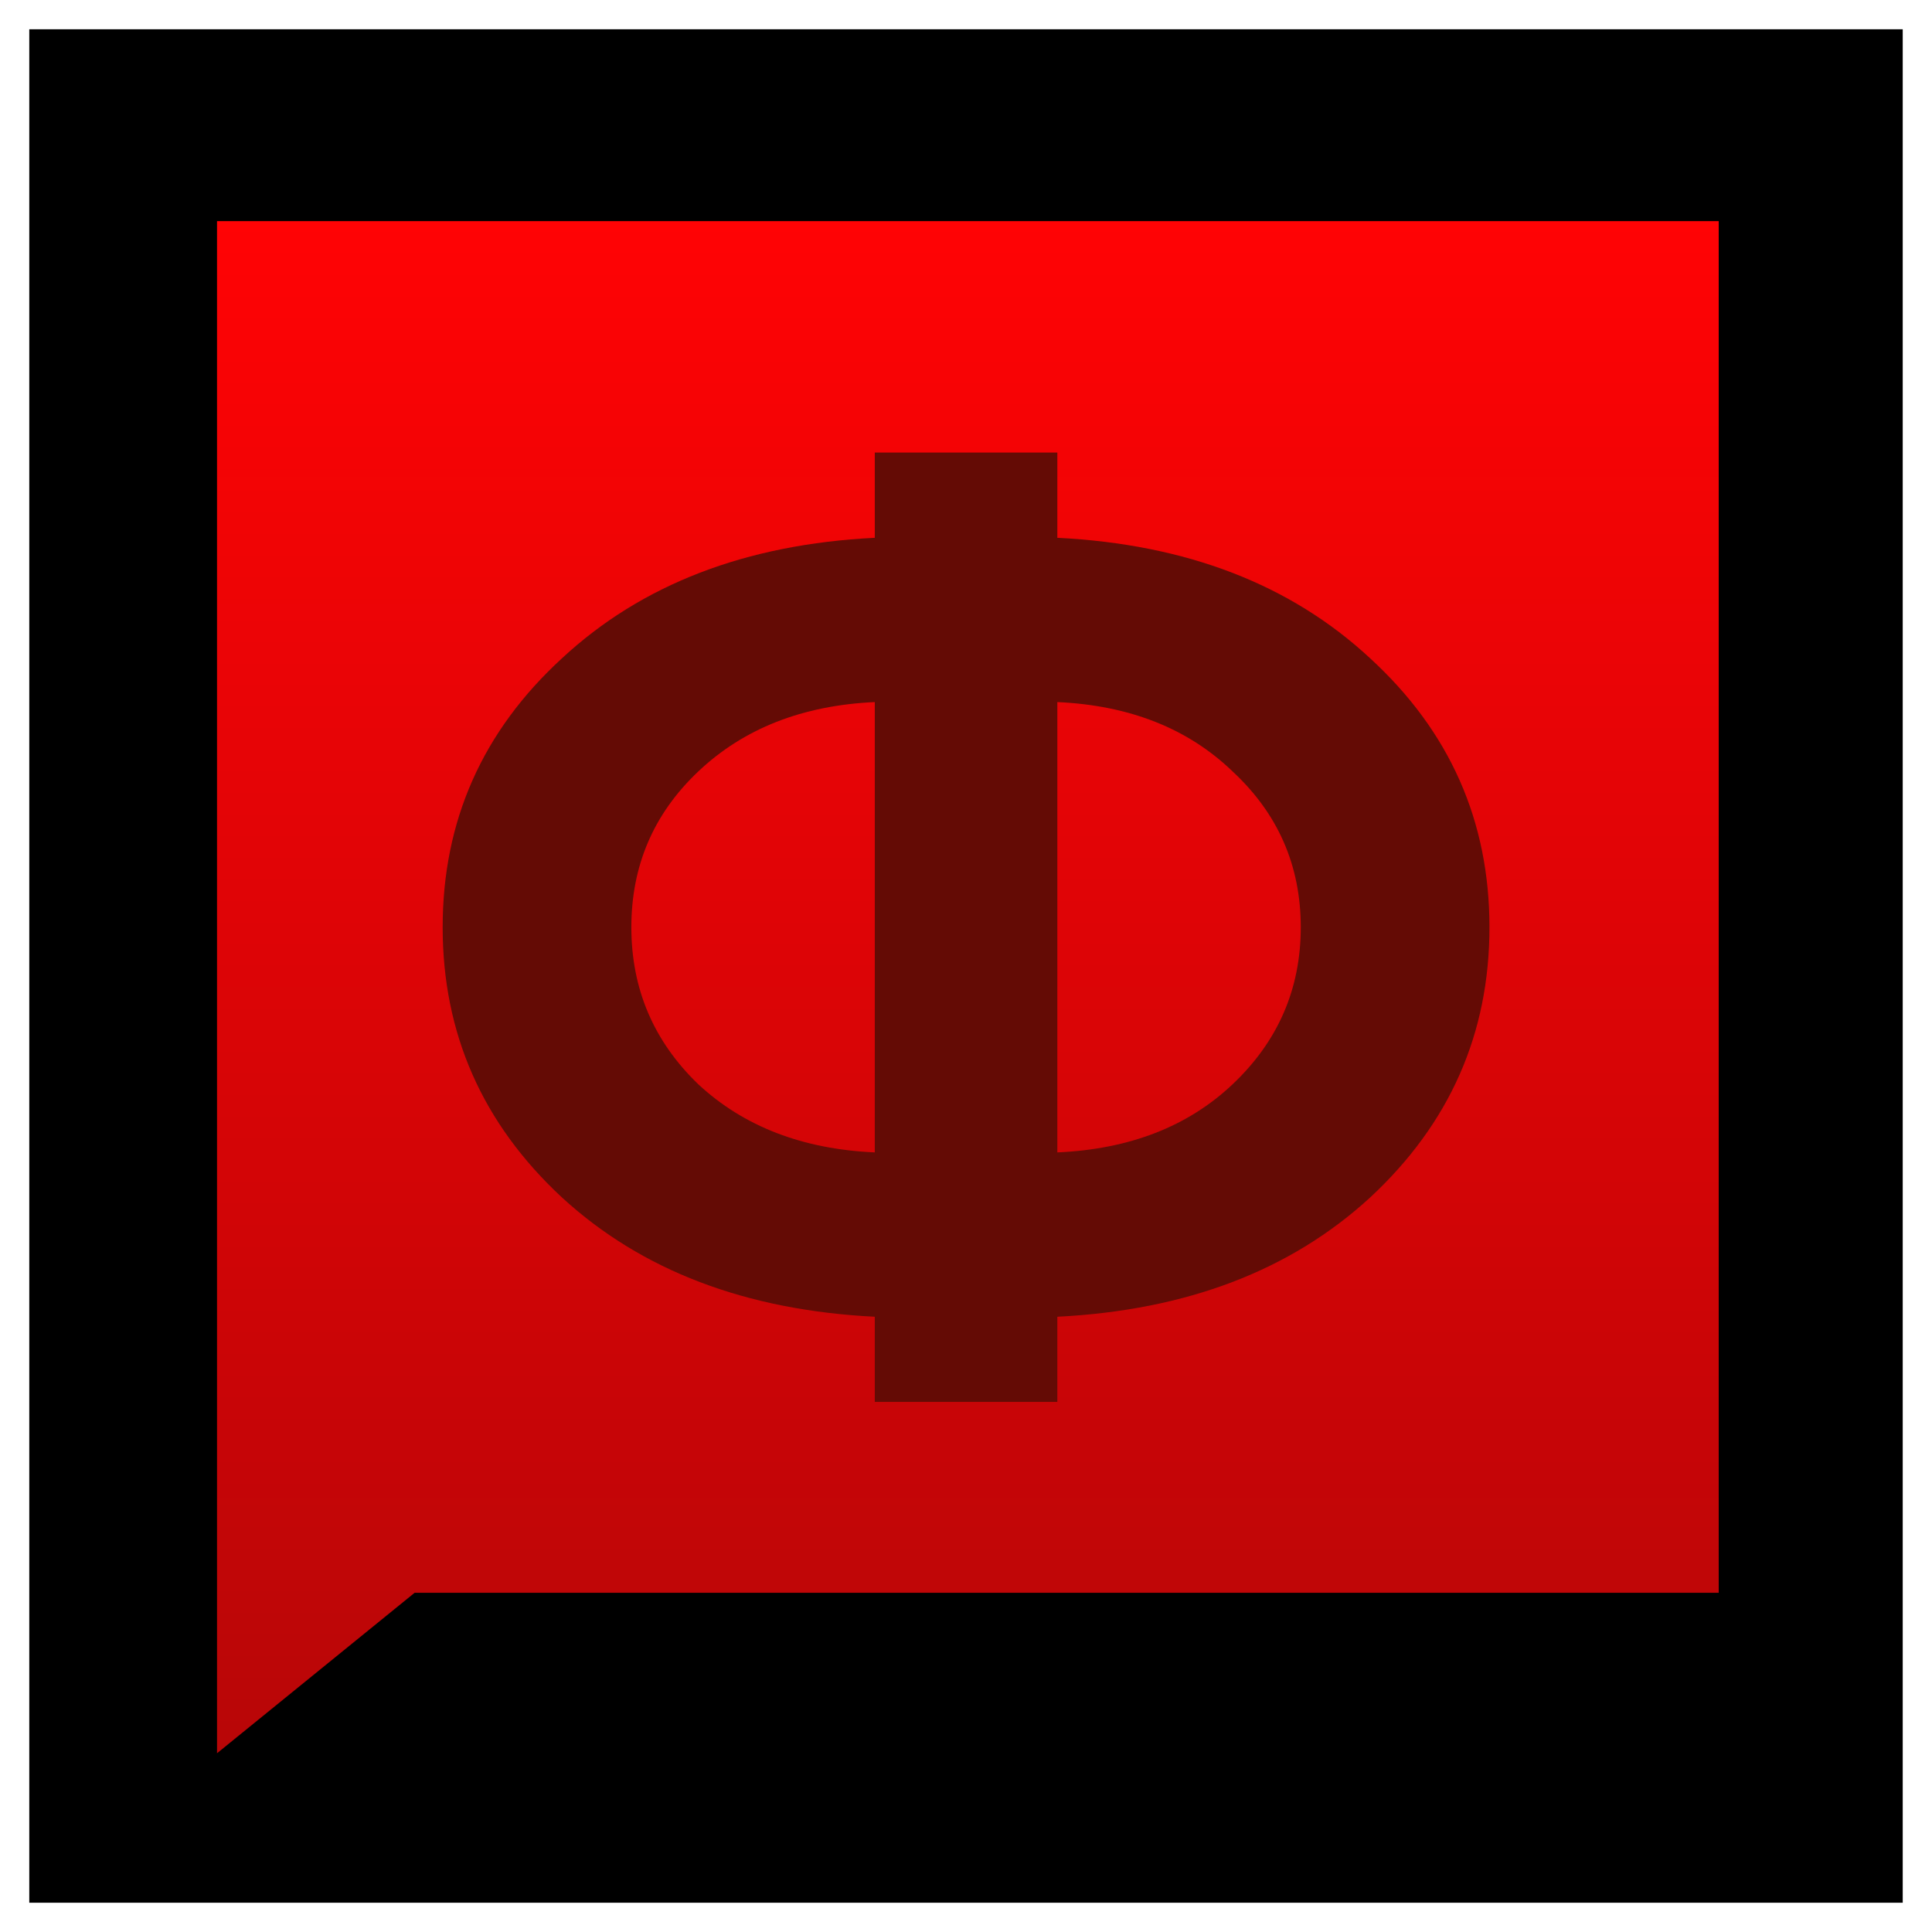
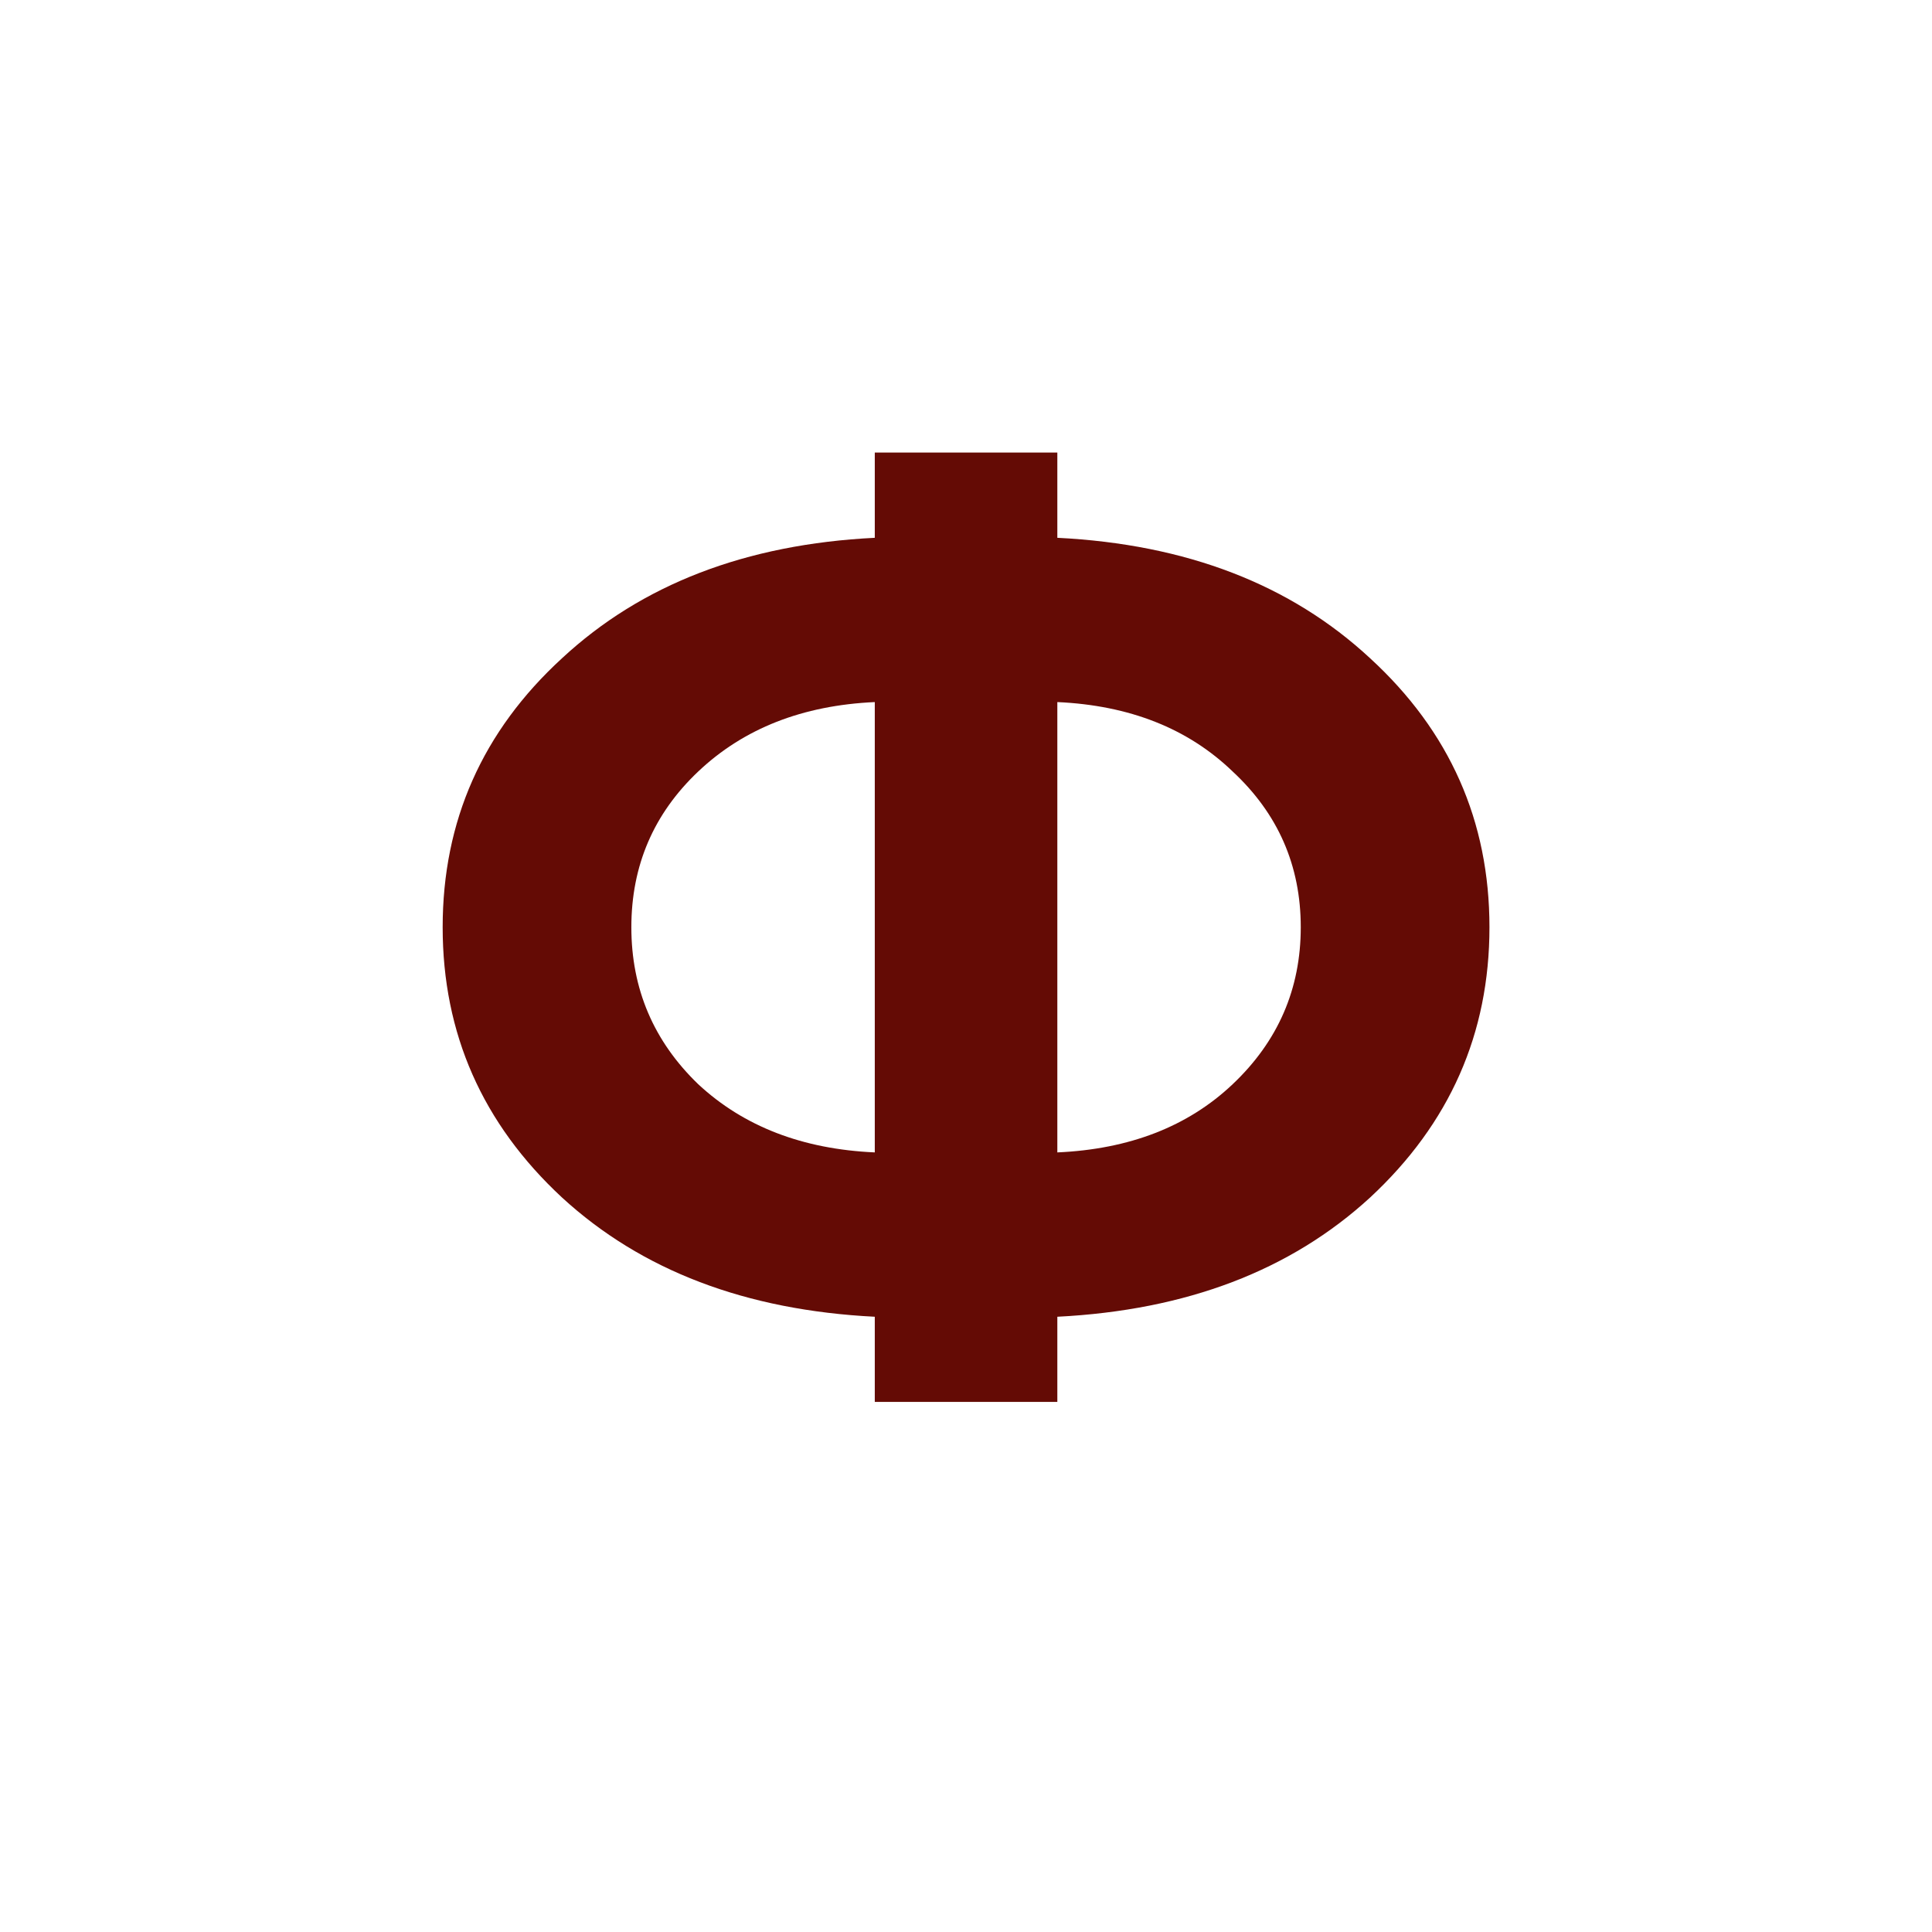
<svg xmlns="http://www.w3.org/2000/svg" width="33" height="33" viewBox="0 0 33 33" fill="none">
-   <path d="M0.5 0.5H32.5V32.5H0.5V0.5Z" fill="black" />
-   <path d="M3.707 3.777H29.357L29.357 27.206H7.082L3.707 29.947L3.707 3.777Z" fill="url(#paint0_linear_937_107)" />
  <path d="M9.599 20.454C8.24 19.192 7.561 17.654 7.561 15.838C7.561 14.023 8.24 12.491 9.599 11.244C10.957 9.983 12.738 9.296 14.942 9.186V7.73H18.06V9.186C20.264 9.296 22.045 9.983 23.403 11.244C24.762 12.491 25.441 14.023 25.441 15.838C25.441 17.654 24.762 19.192 23.403 20.454C22.045 21.701 20.264 22.38 18.06 22.491V23.946H14.942V22.491C12.738 22.38 10.957 21.701 9.599 20.454ZM18.06 11.992V19.684C19.294 19.629 20.292 19.241 21.054 18.52C21.83 17.786 22.218 16.892 22.218 15.838C22.218 14.785 21.83 13.898 21.054 13.177C20.292 12.443 19.294 12.048 18.06 11.992ZM11.927 13.177C11.165 13.898 10.784 14.785 10.784 15.838C10.784 16.892 11.165 17.786 11.927 18.52C12.703 19.241 13.708 19.629 14.942 19.684V11.992C13.708 12.048 12.703 12.443 11.927 13.177Z" fill="#640B05" />
  <defs>
    <linearGradient id="paint0_linear_937_107" x1="16.532" y1="3.777" x2="16.532" y2="29.947" gradientUnits="userSpaceOnUse">
      <stop stop-color="#FF0305" />
      <stop offset="1" stop-color="#B80607" />
    </linearGradient>
  </defs>
</svg>